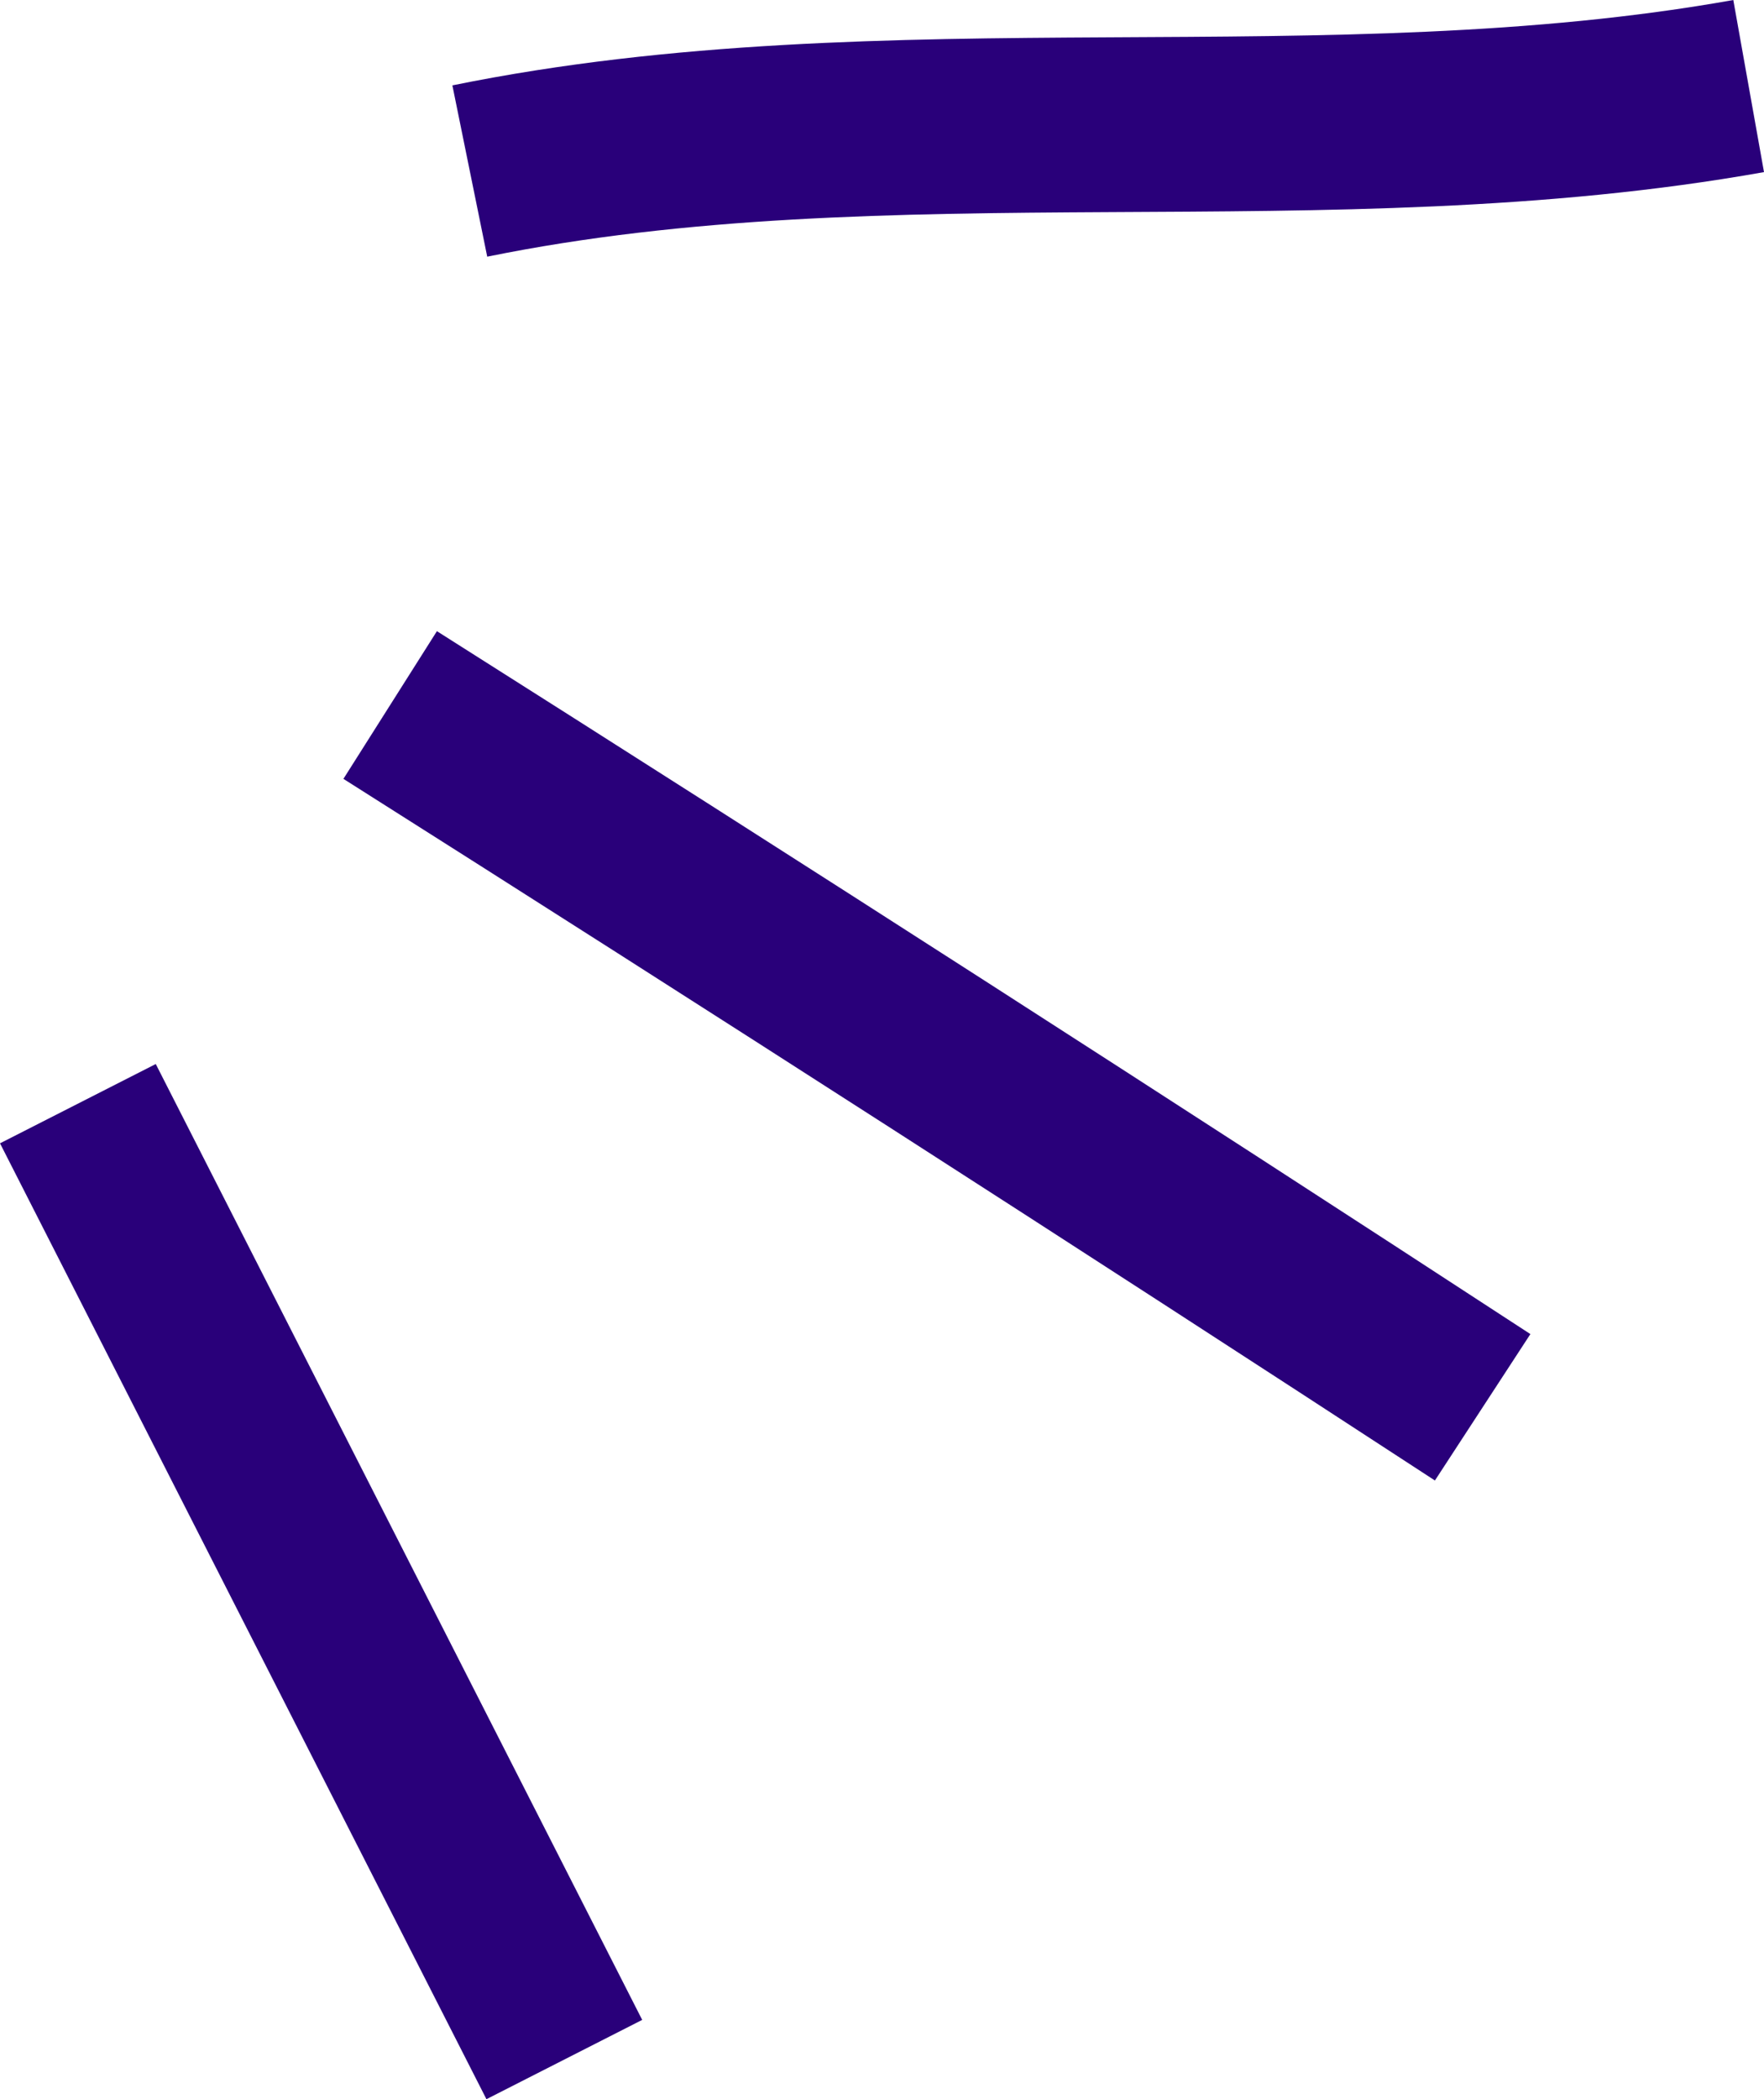
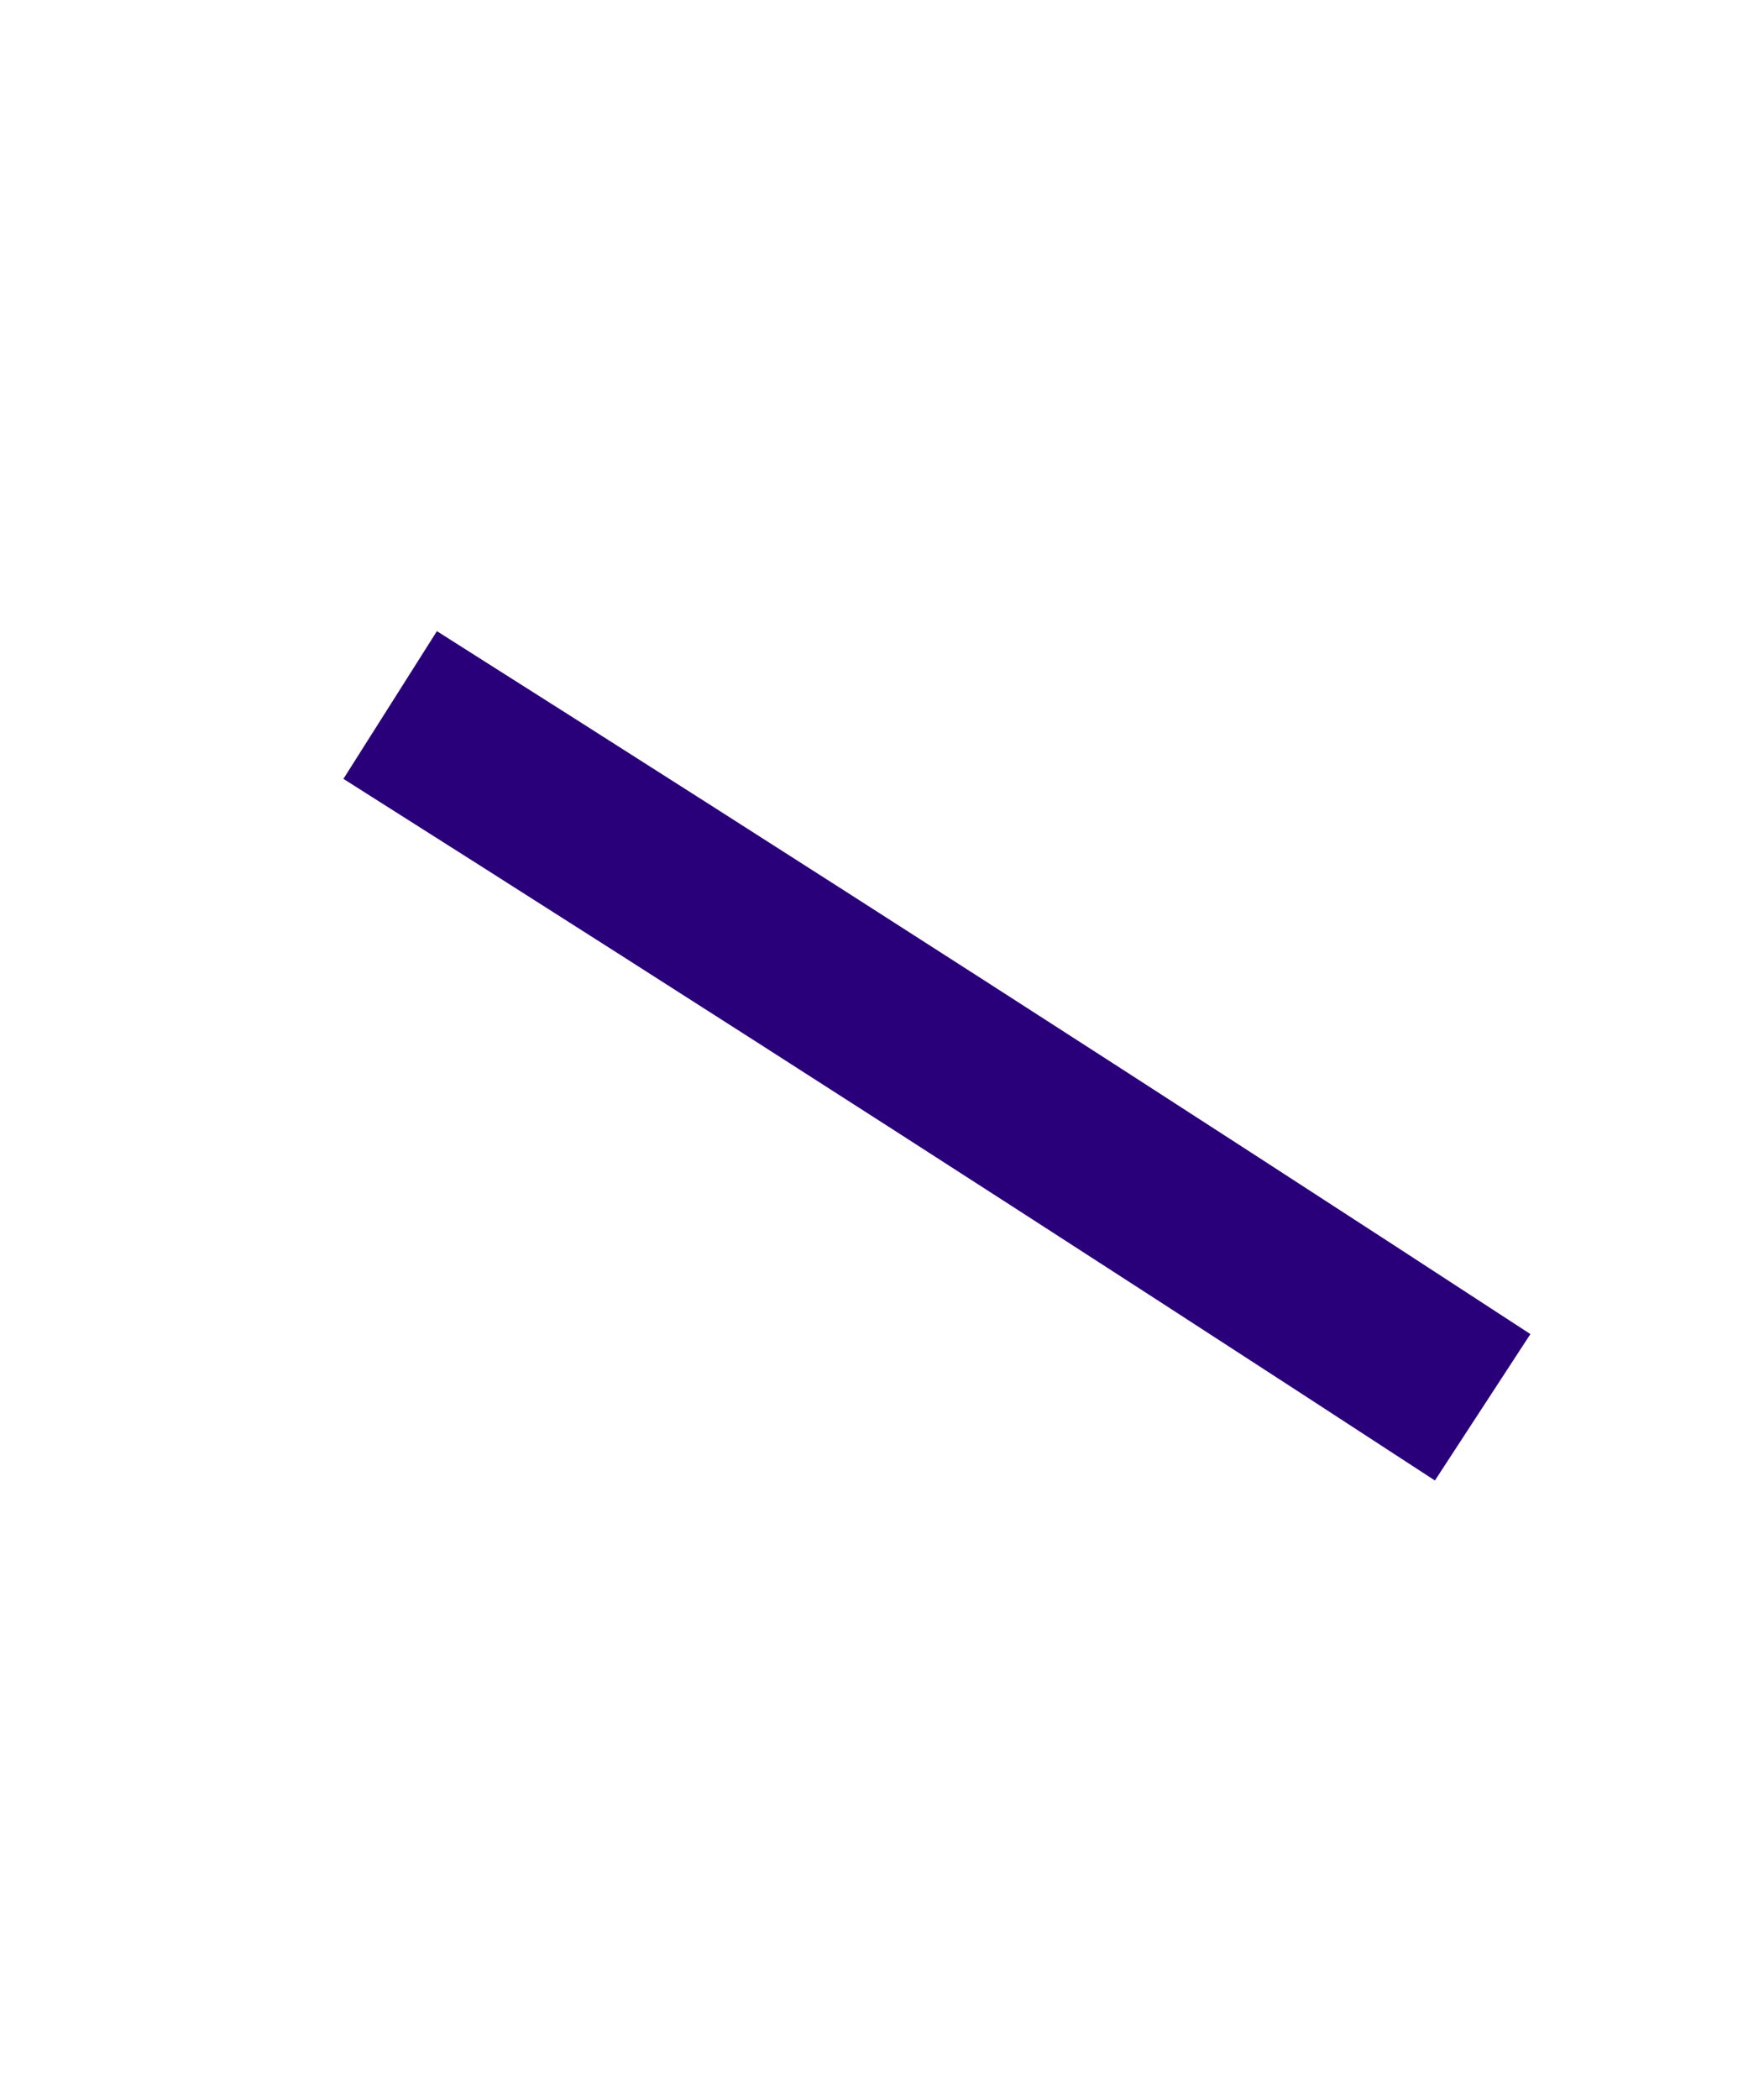
<svg xmlns="http://www.w3.org/2000/svg" id="b" data-name="Ebene 2" width="60.561" height="72.049" viewBox="0 0 60.561 72.049">
  <g id="c" data-name="Designanmekrungen">
    <g>
-       <path d="M16.129,5.87c14.395-2.929,29.444-.336,43.905-2.916" fill="none" stroke="#29007a" stroke-miterlimit="10" stroke-width="6" />
      <path d="M13.395,24.198c12.556,7.95,25.059,15.985,37.507,24.104" fill="none" stroke="#29007a" stroke-miterlimit="10" stroke-width="6" />
-       <path d="M2.674,37.881c5.567,10.936,11.133,21.872,16.7,32.808" fill="none" stroke="#29007a" stroke-miterlimit="10" stroke-width="6" />
    </g>
  </g>
</svg>